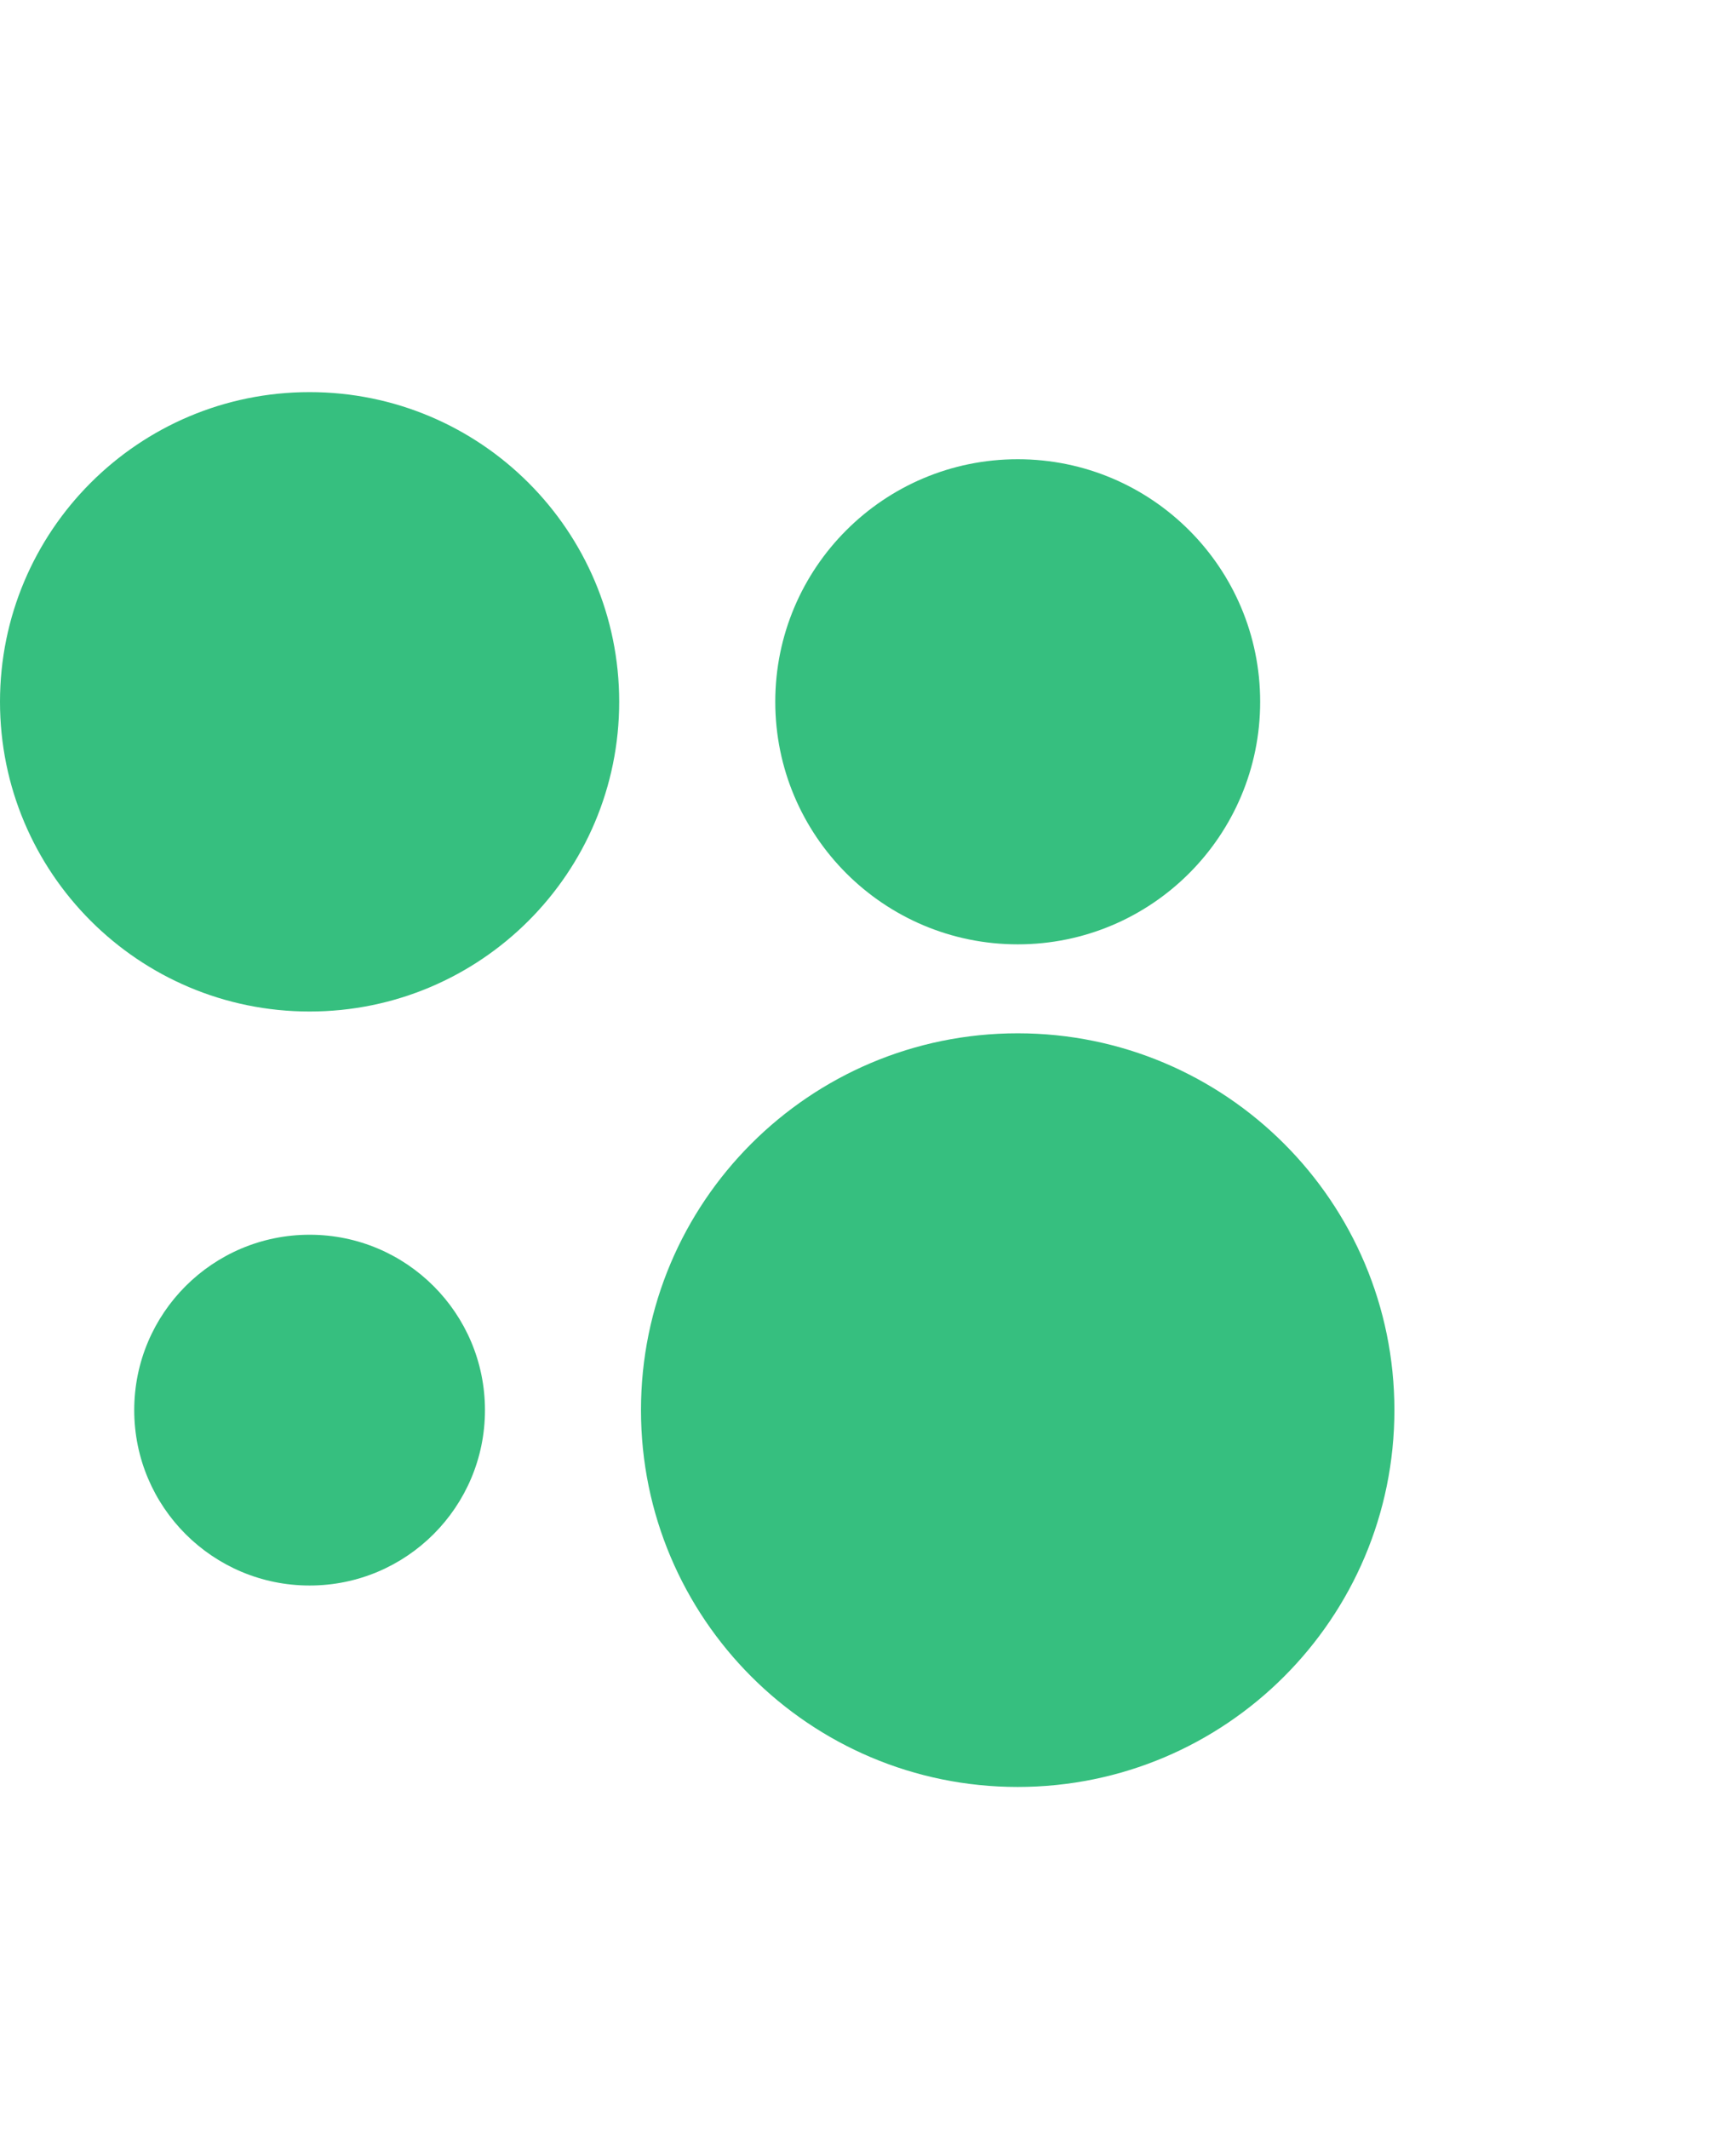
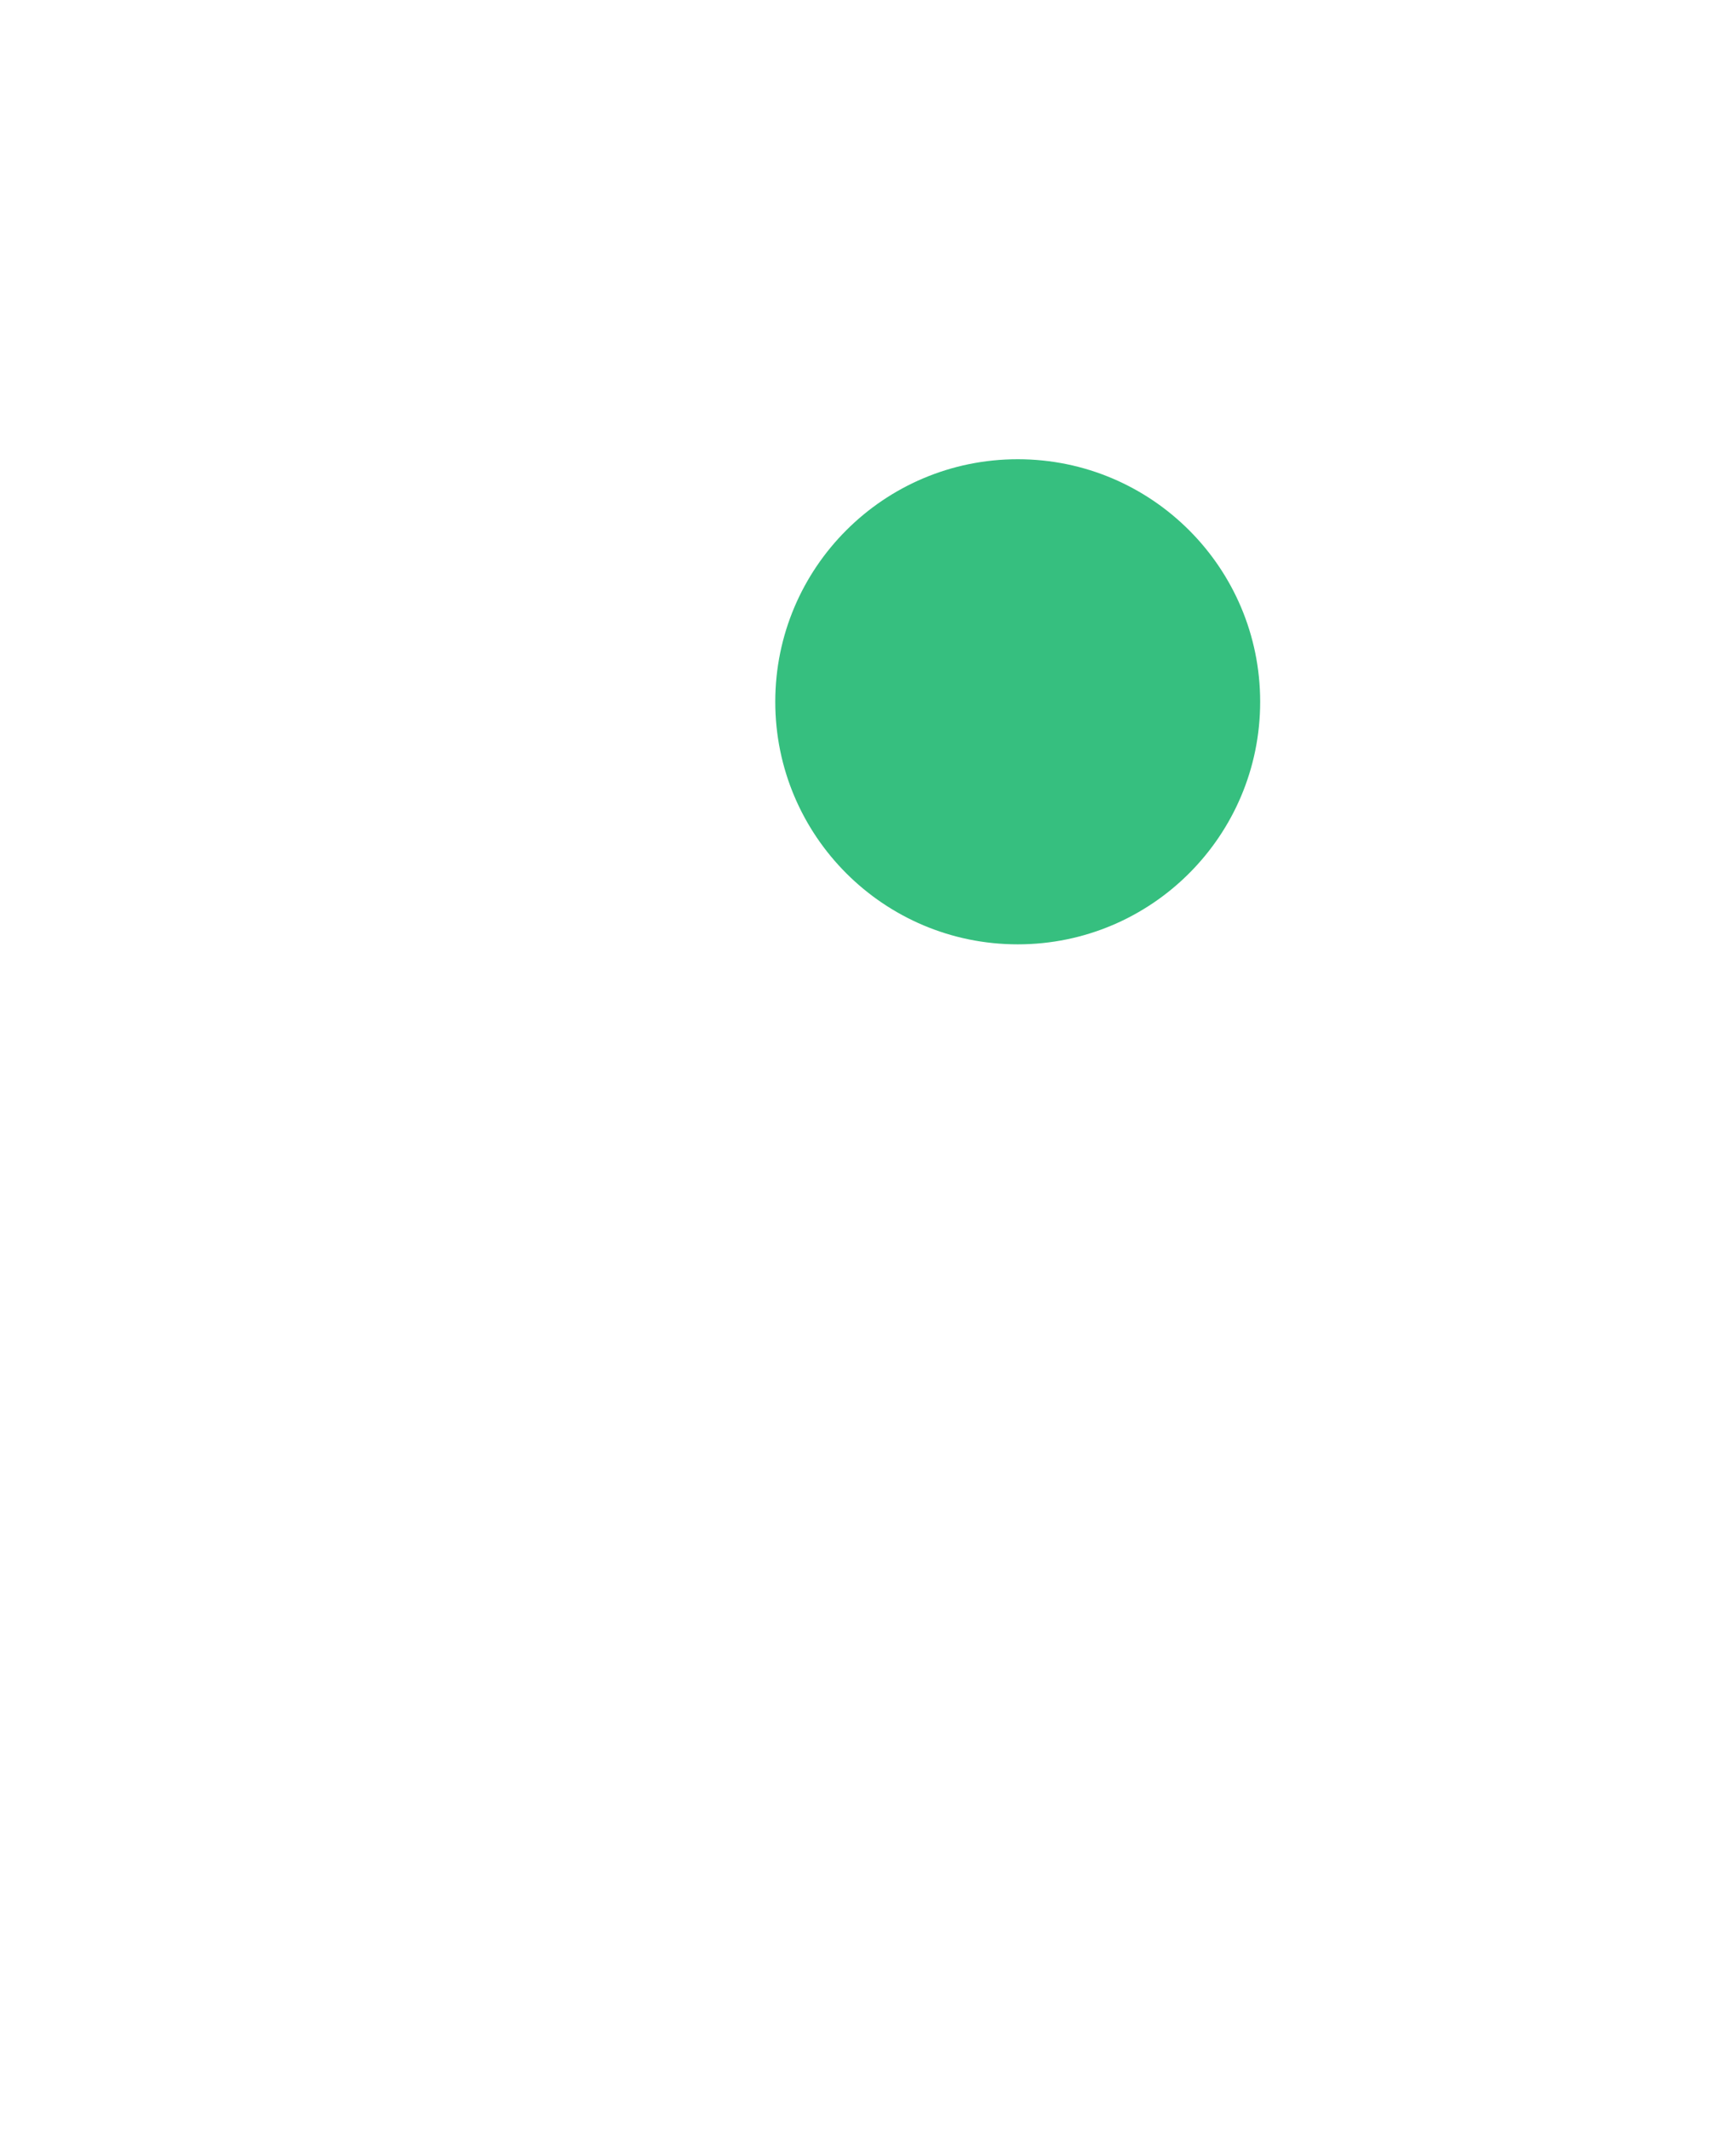
<svg xmlns="http://www.w3.org/2000/svg" width="31" height="38" viewBox="0 0 31 38" fill="none">
-   <path d="M18.173 31.9C21.888 31.9 24.9 28.888 24.9 25.173C24.9 21.458 21.888 18.446 18.173 18.446C14.458 18.446 11.446 21.458 11.446 25.173C11.446 28.888 14.458 31.9 18.173 31.9Z" fill="#36BF7F" />
-   <path d="M5.529 28.304C7.258 28.304 8.66 26.902 8.66 25.173C8.66 23.444 7.258 22.042 5.529 22.042C3.799 22.042 2.397 23.444 2.397 25.173C2.397 26.902 3.799 28.304 5.529 28.304Z" fill="#36BF7F" />
  <path d="M18.174 16.858C20.565 16.858 22.503 14.919 22.503 12.528C22.503 10.137 20.565 8.198 18.174 8.198C15.782 8.198 13.844 10.137 13.844 12.528C13.844 14.919 15.782 16.858 18.174 16.858Z" fill="#36BF7F" />
-   <path d="M5.528 18.057C8.582 18.057 11.057 15.582 11.057 12.528C11.057 9.475 8.582 7 5.528 7C2.475 7 0 9.475 0 12.528C0 15.582 2.475 18.057 5.528 18.057Z" fill="#36BF7F" />
</svg>